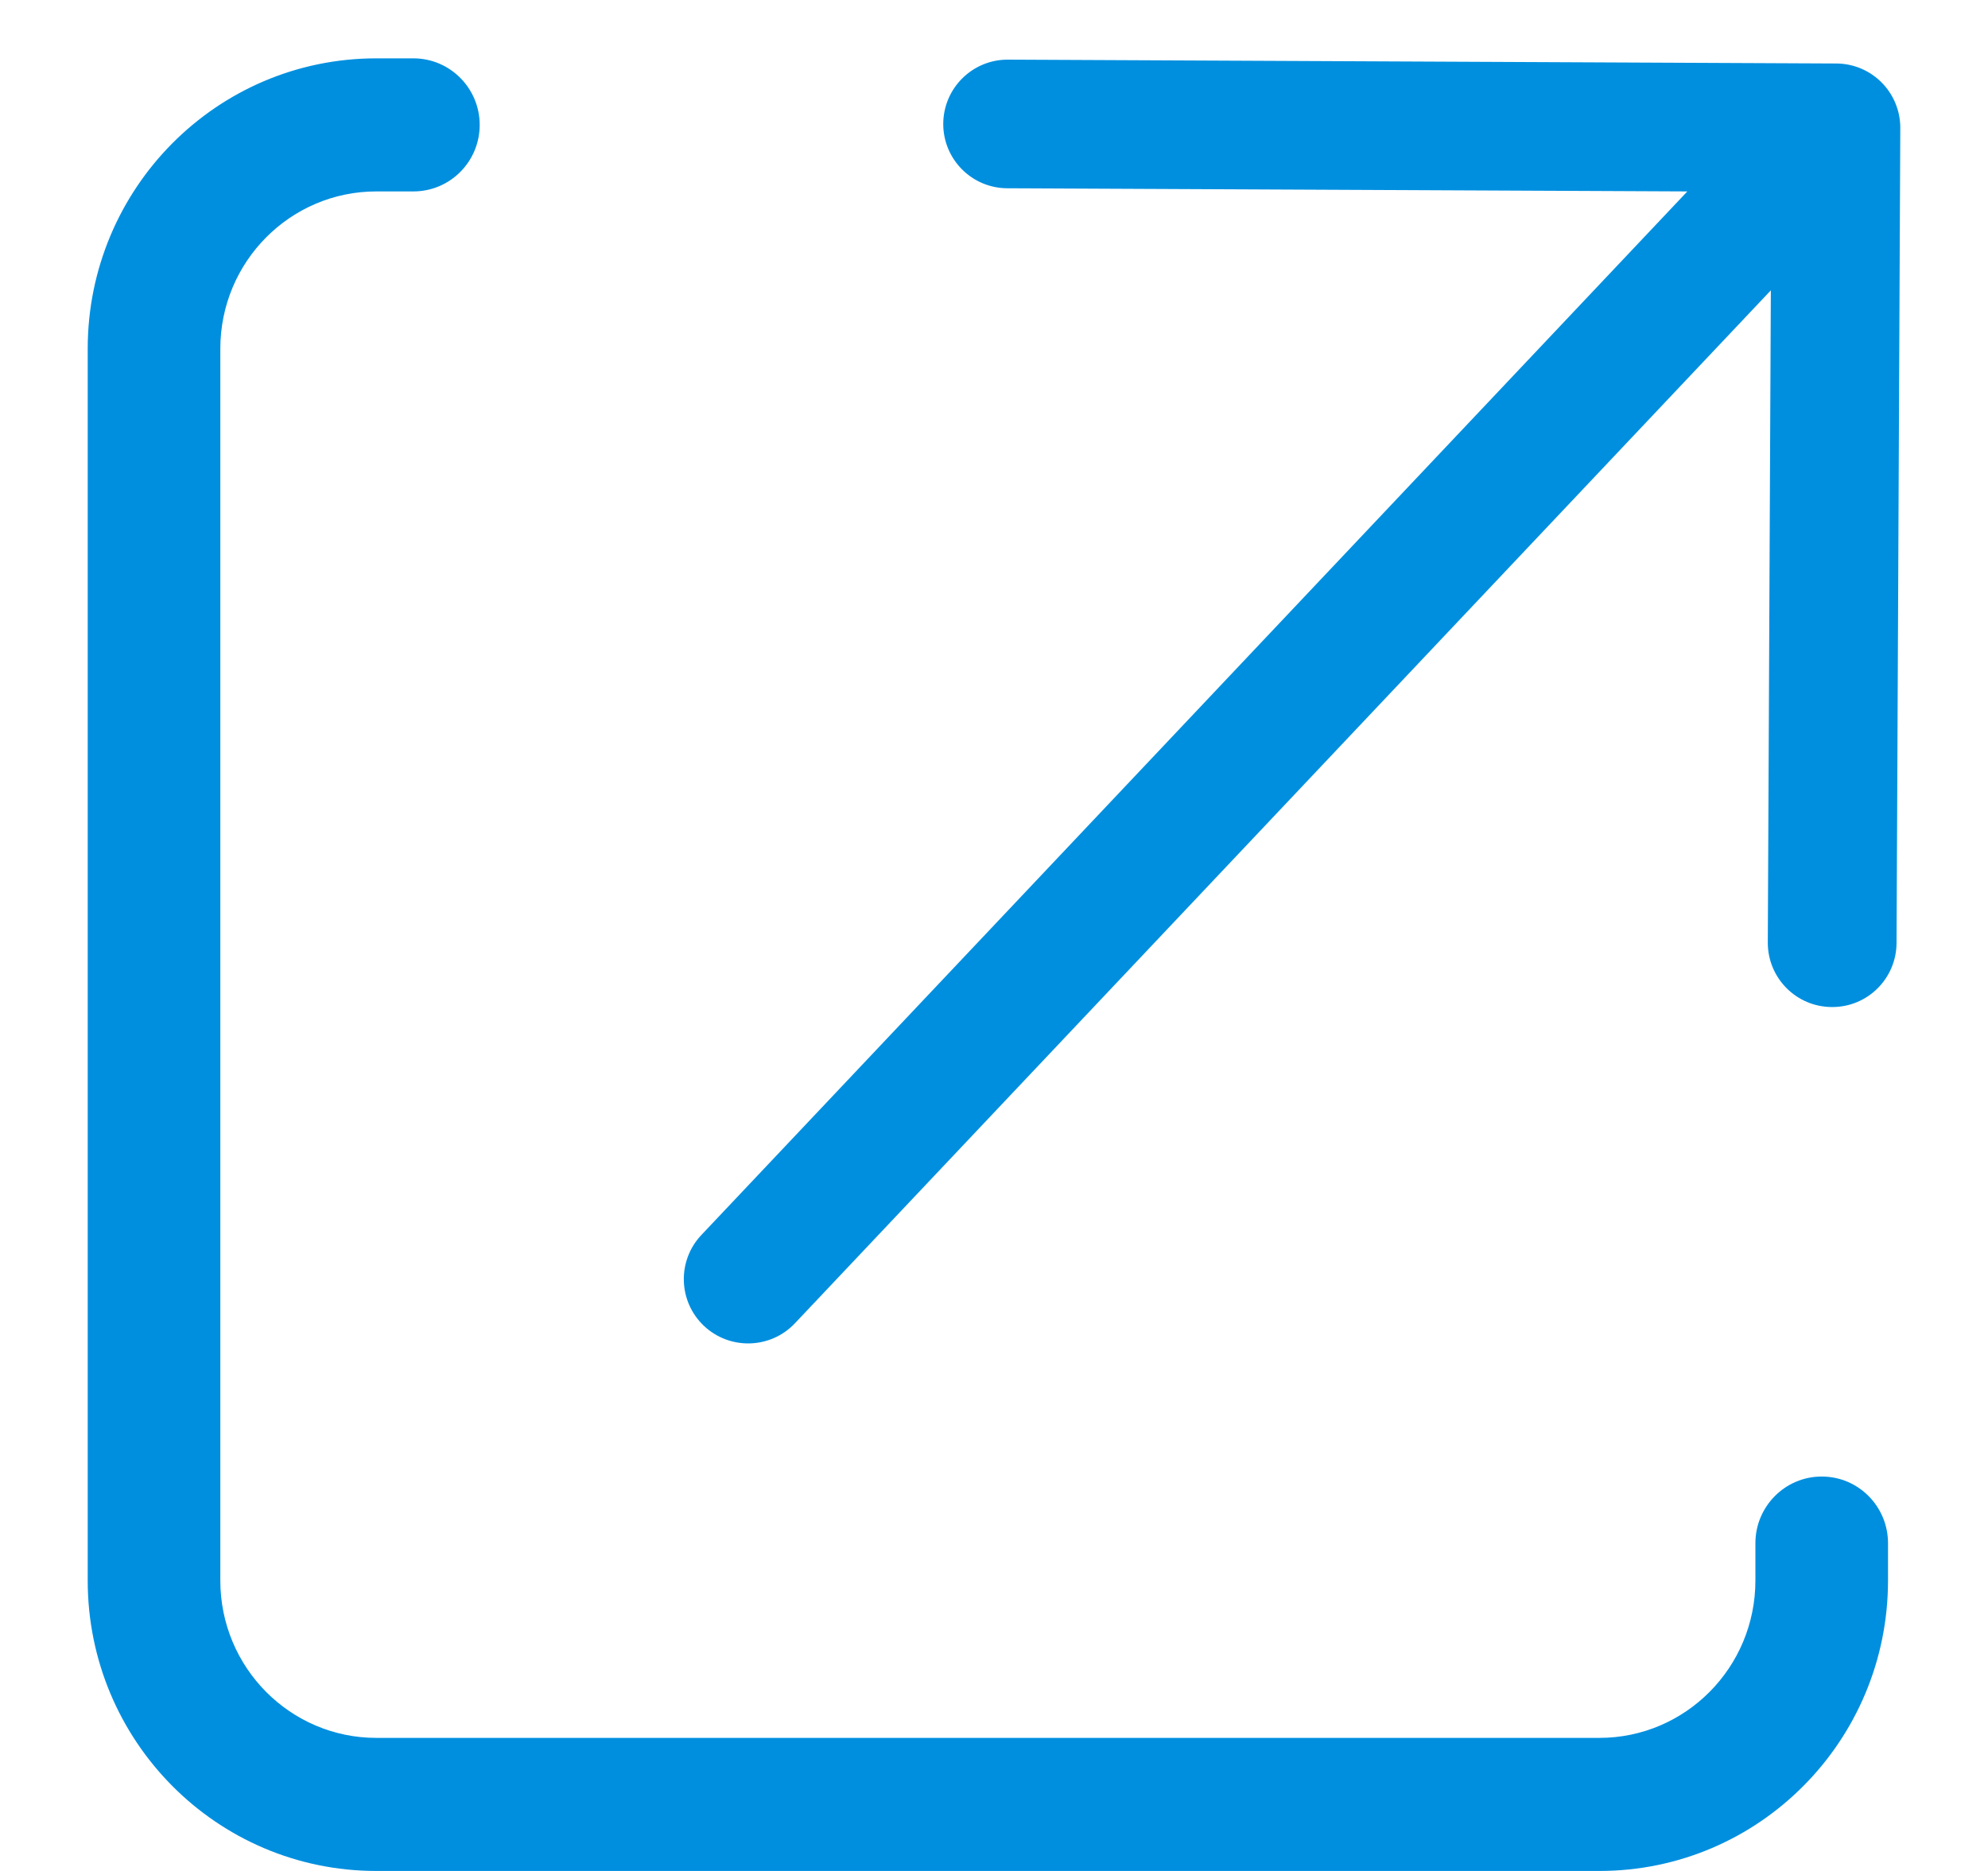
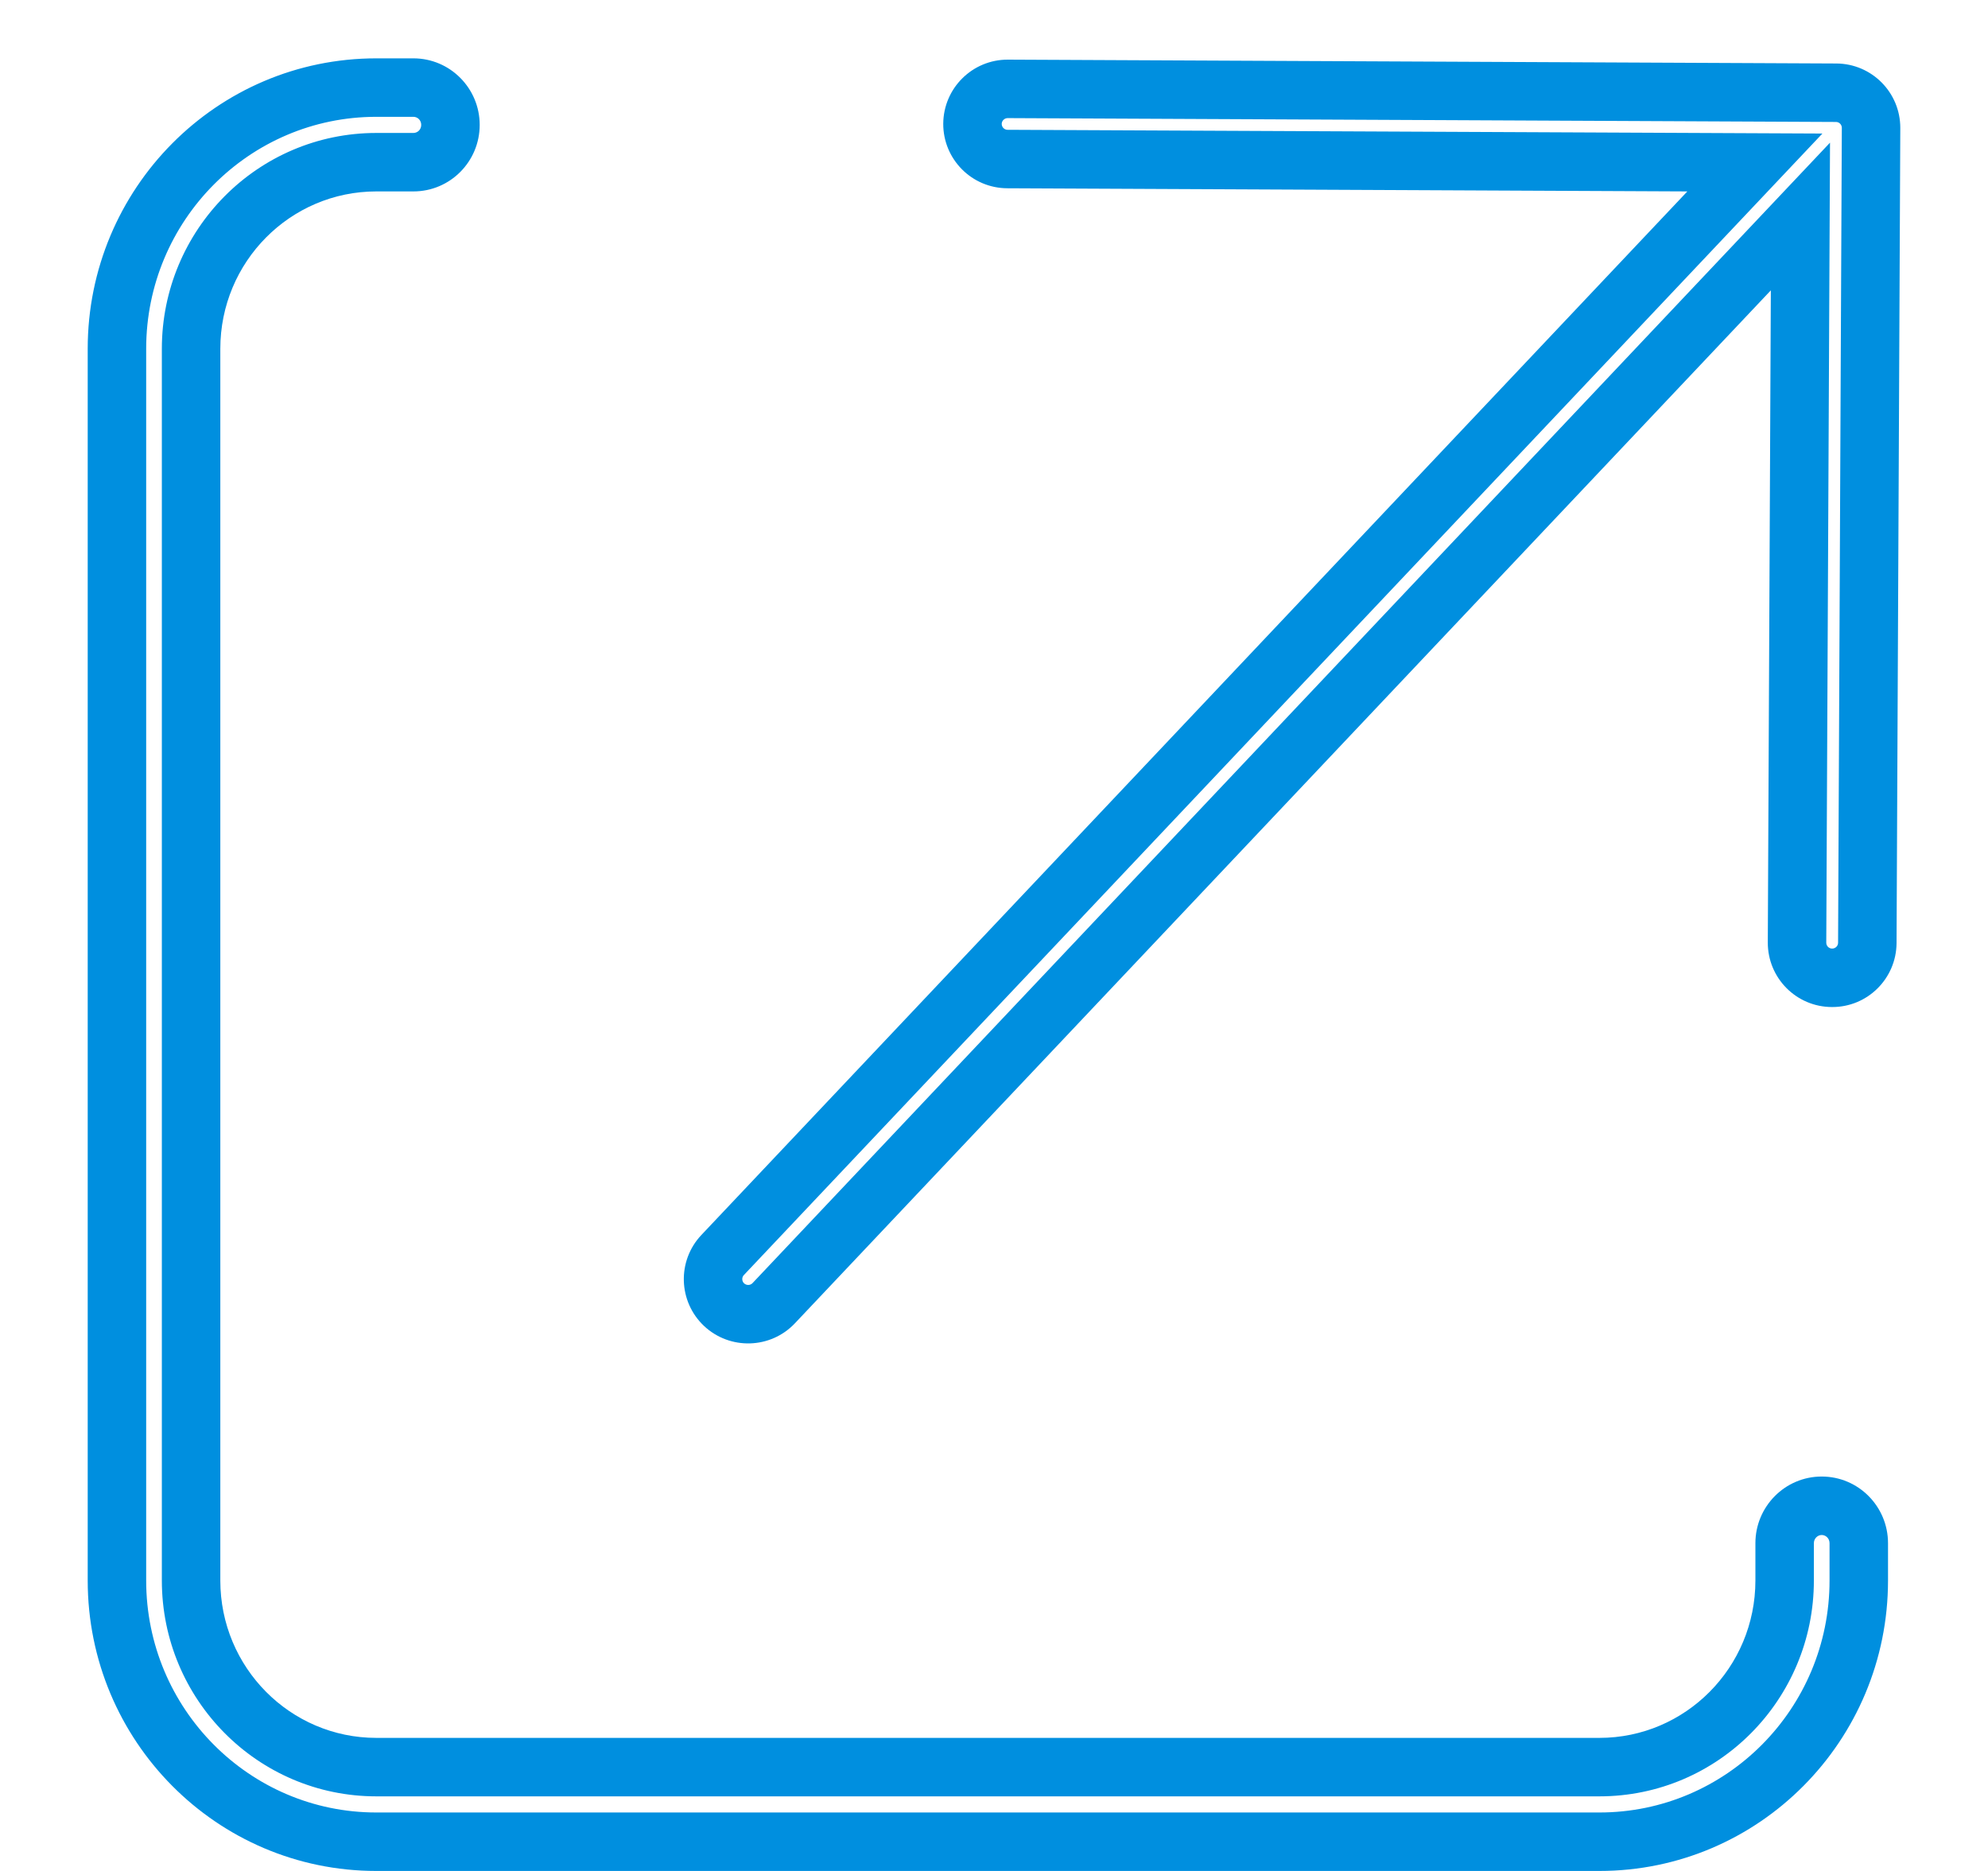
<svg xmlns="http://www.w3.org/2000/svg" width="17" height="16" viewBox="0 0 17 16" fill="none">
-   <path fill-rule="evenodd" clip-rule="evenodd" d="M1.634 2.983C1.634 2.102 2.343 1.387 3.218 1.387H3.535C3.71 1.387 3.852 1.244 3.852 1.068C3.852 0.892 3.71 0.749 3.535 0.749H3.218C1.993 0.749 1 1.749 1 2.983V13.516C1 14.75 1.993 15.75 3.218 15.75H13.677C14.902 15.75 15.895 14.75 15.895 13.516V13.197C15.895 13.02 15.753 12.877 15.578 12.877C15.403 12.877 15.261 13.02 15.261 13.197V13.516C15.261 14.397 14.552 15.112 13.677 15.112H3.218C2.343 15.112 1.634 14.397 1.634 13.516V2.983ZM6.18 10.732C6.066 10.853 6.071 11.043 6.192 11.157C6.313 11.27 6.503 11.265 6.617 11.144L15.396 1.851L15.367 8.061C15.366 8.227 15.5 8.362 15.666 8.362C15.832 8.363 15.967 8.229 15.968 8.064L16 1.094C16.001 0.928 15.867 0.793 15.701 0.793L8.618 0.76C8.452 0.759 8.317 0.893 8.316 1.059C8.315 1.224 8.449 1.359 8.615 1.36L15.006 1.389L6.18 10.732Z" fill="#008FDF" />
  <path fill-rule="evenodd" clip-rule="evenodd" d="M3.218 0.999C2.133 0.999 1.25 1.886 1.25 2.983V13.516C1.25 14.613 2.133 15.5 3.218 15.5H13.677C14.762 15.5 15.645 14.613 15.645 13.516V13.197C15.645 13.157 15.614 13.127 15.578 13.127C15.543 13.127 15.511 13.157 15.511 13.197V13.516C15.511 14.534 14.692 15.362 13.677 15.362H3.218C2.204 15.362 1.384 14.534 1.384 13.516V2.983C1.384 1.965 2.204 1.137 3.218 1.137H3.535C3.571 1.137 3.602 1.108 3.602 1.068C3.602 1.028 3.571 0.999 3.535 0.999H3.218ZM0.75 2.983C0.75 1.613 1.853 0.499 3.218 0.499H3.535C3.85 0.499 4.102 0.756 4.102 1.068C4.102 1.381 3.85 1.637 3.535 1.637H3.218C2.483 1.637 1.884 2.238 1.884 2.983V13.516C1.884 14.261 2.483 14.862 3.218 14.862H13.677C14.412 14.862 15.011 14.261 15.011 13.516V13.197C15.011 12.884 15.264 12.627 15.578 12.627C15.893 12.627 16.145 12.884 16.145 13.197V13.516C16.145 14.886 15.042 16 13.677 16H3.218C1.853 16 0.75 14.886 0.75 13.516V2.983ZM8.617 1.01C8.589 1.01 8.566 1.033 8.566 1.06C8.566 1.087 8.588 1.11 8.616 1.11L15.584 1.142L6.361 10.904C6.342 10.924 6.343 10.956 6.363 10.975C6.384 10.994 6.416 10.993 6.435 10.973L15.649 1.22L15.617 8.062C15.617 8.089 15.639 8.112 15.667 8.112C15.695 8.112 15.718 8.09 15.718 8.062L15.75 1.093C15.75 1.066 15.728 1.043 15.7 1.043L8.617 1.01ZM8.066 1.058C8.068 0.754 8.315 0.509 8.619 0.51L15.702 0.543C16.006 0.544 16.251 0.791 16.25 1.095L16.218 8.065C16.216 8.369 15.969 8.614 15.665 8.612C15.361 8.611 15.116 8.364 15.117 8.06L15.143 2.483L6.798 11.316C6.59 11.537 6.241 11.547 6.02 11.339C5.799 11.13 5.789 10.782 5.998 10.561L14.429 1.637L8.614 1.61C8.31 1.609 8.065 1.362 8.066 1.058Z" fill="#008FDF" />
</svg>